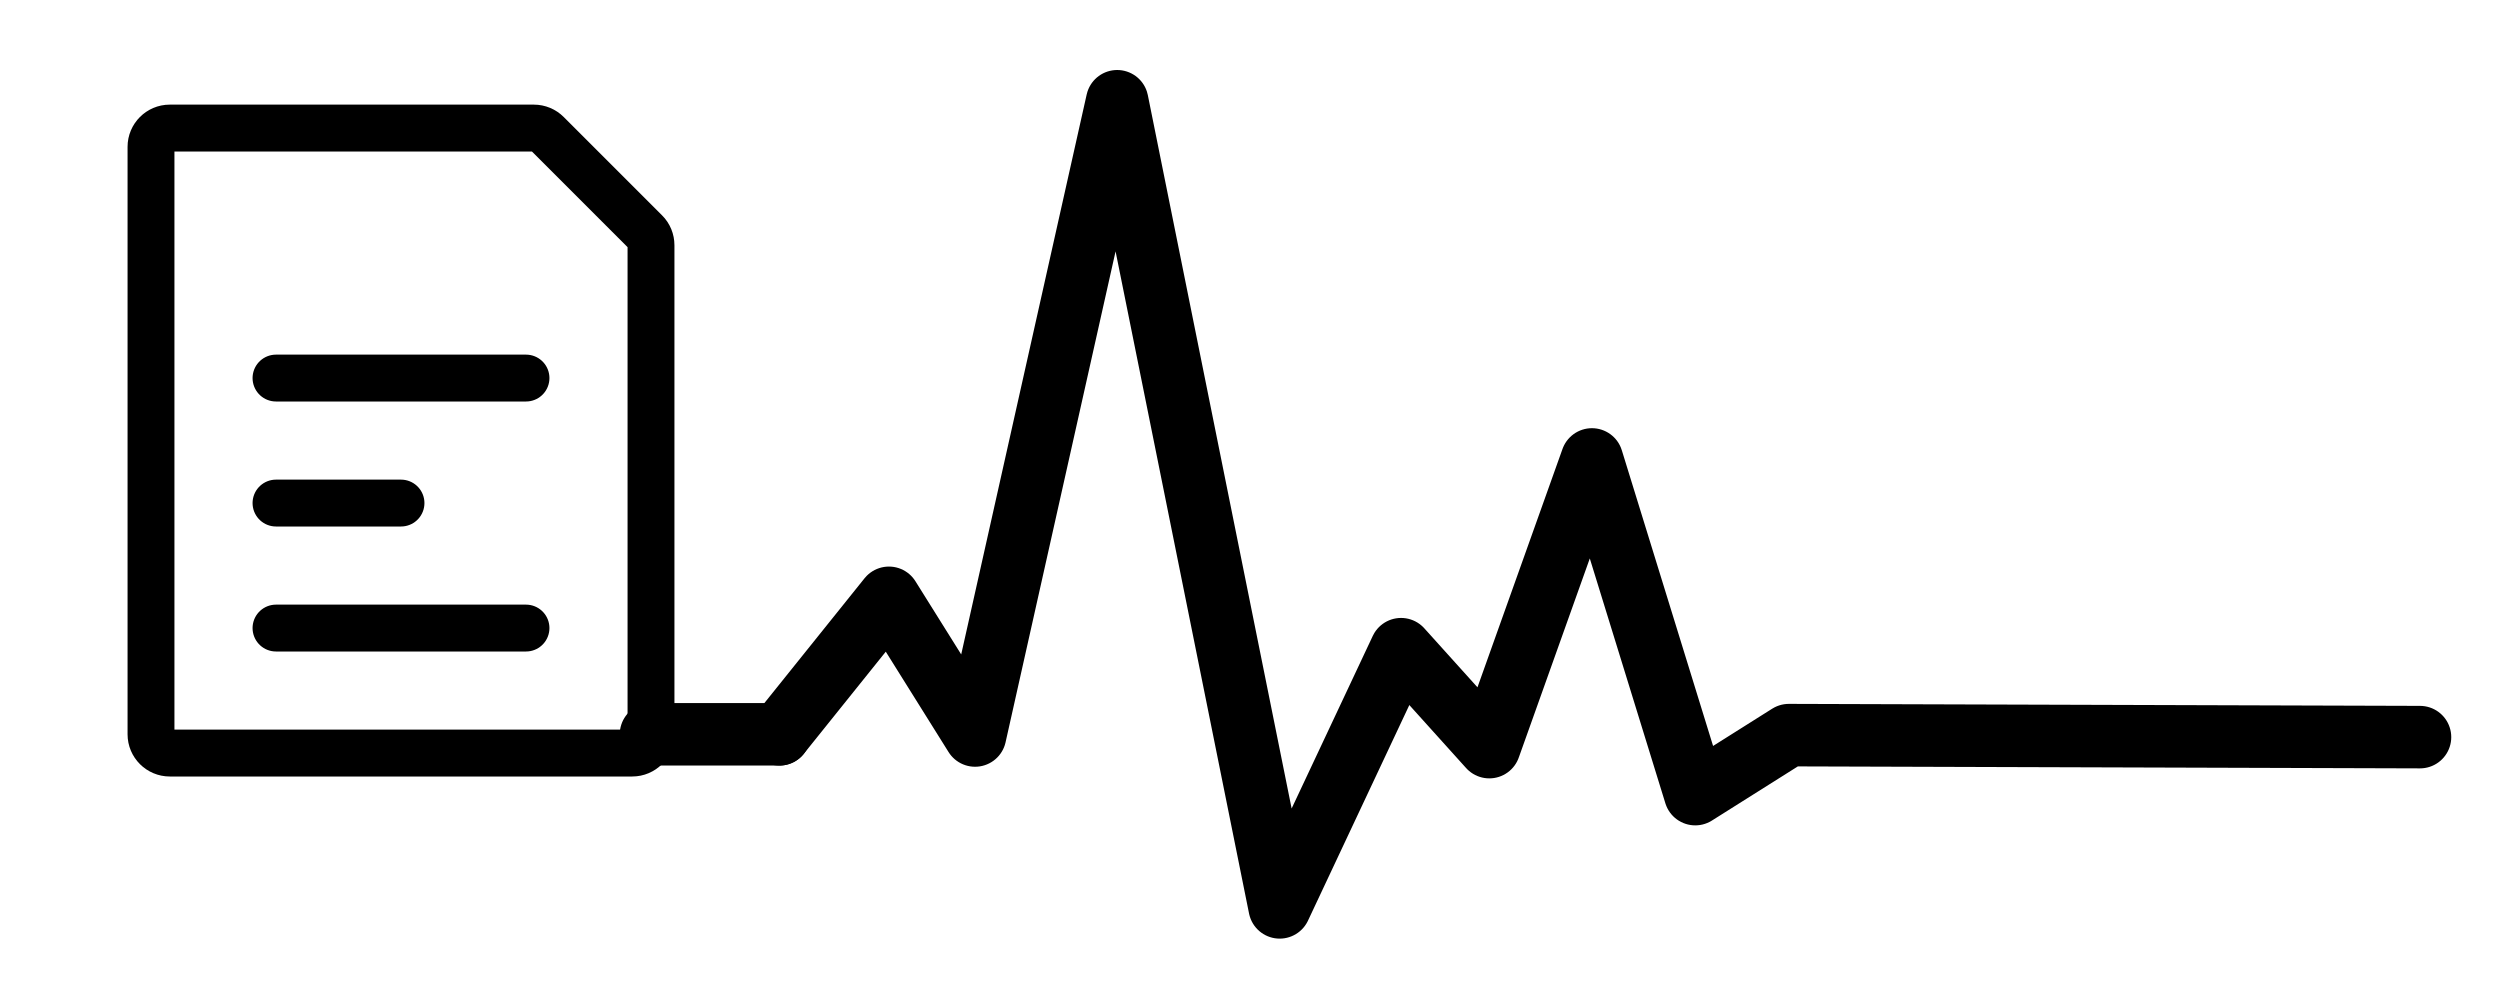
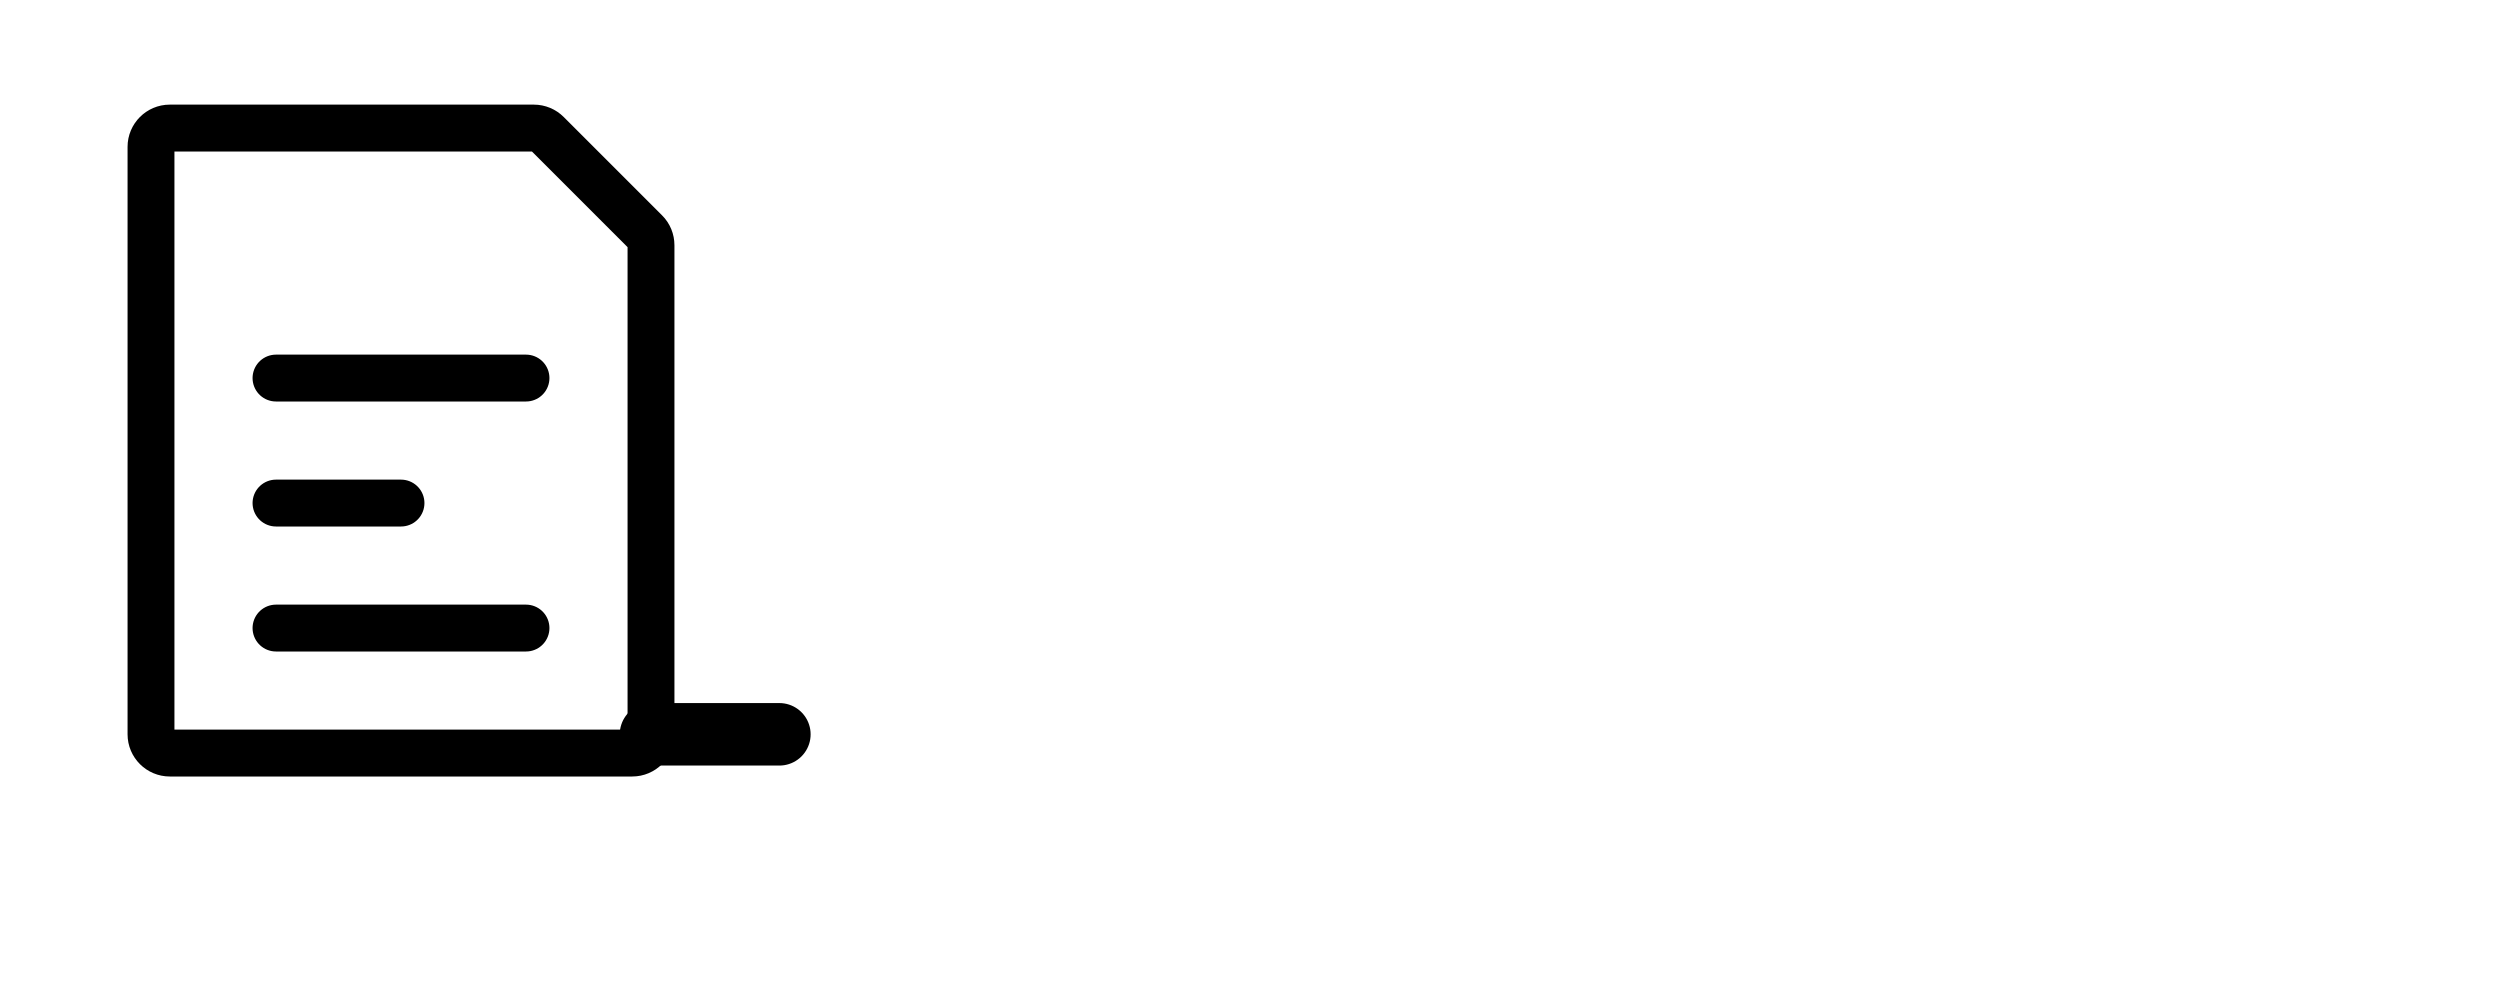
<svg xmlns="http://www.w3.org/2000/svg" width="100%" height="100%" viewBox="0 0 40 16" version="1.1" xml:space="preserve" style="fill-rule:evenodd;clip-rule:evenodd;stroke-linecap:round;stroke-linejoin:round;stroke:currentColor">
  <g transform="matrix(1,0,0,1,-4.584,2.049)">
    <g transform="matrix(1,0,0,1,5,-1)">
      <path d="M2,10.7L2,1.3C2,1.135 2.135,1 2.3,1L8.126,1C8.206,1 8.282,1.032 8.338,1.088L9.912,2.662C9.969,2.718 10,2.795 10,2.875L10,10.7C10,10.865 9.865,11 9.7,11L2.3,11C2.135,11 2,10.865 2,10.7ZM4,5L8,5M4,9L8,9M4,7L6,7" style="fill:none;fill-rule:nonzero;stroke:currentColor;stroke-width:0.75px;" />
    </g>
    <g transform="matrix(1,0,0,1,5,-1)">
      <path d="M12.054,10.7L10,10.7" style="fill:none;stroke:currentColor;stroke-width:1px;stroke-miterlimit:1.5;" />
    </g>
    <g transform="matrix(1,0,0,1,5.584,-1.049)">
-       <path d="M11.47,10.749L13.223,8.565L14.601,10.768L16.875,0.62L19.475,13.518L21.417,9.387L22.829,10.954L24.471,6.351L26.124,11.706L27.622,10.762L37.72,10.794" style="fill:none;stroke:currentColor;stroke-width:1px;stroke-miterlimit:1.5;" />
-     </g>
+       </g>
  </g>
</svg>